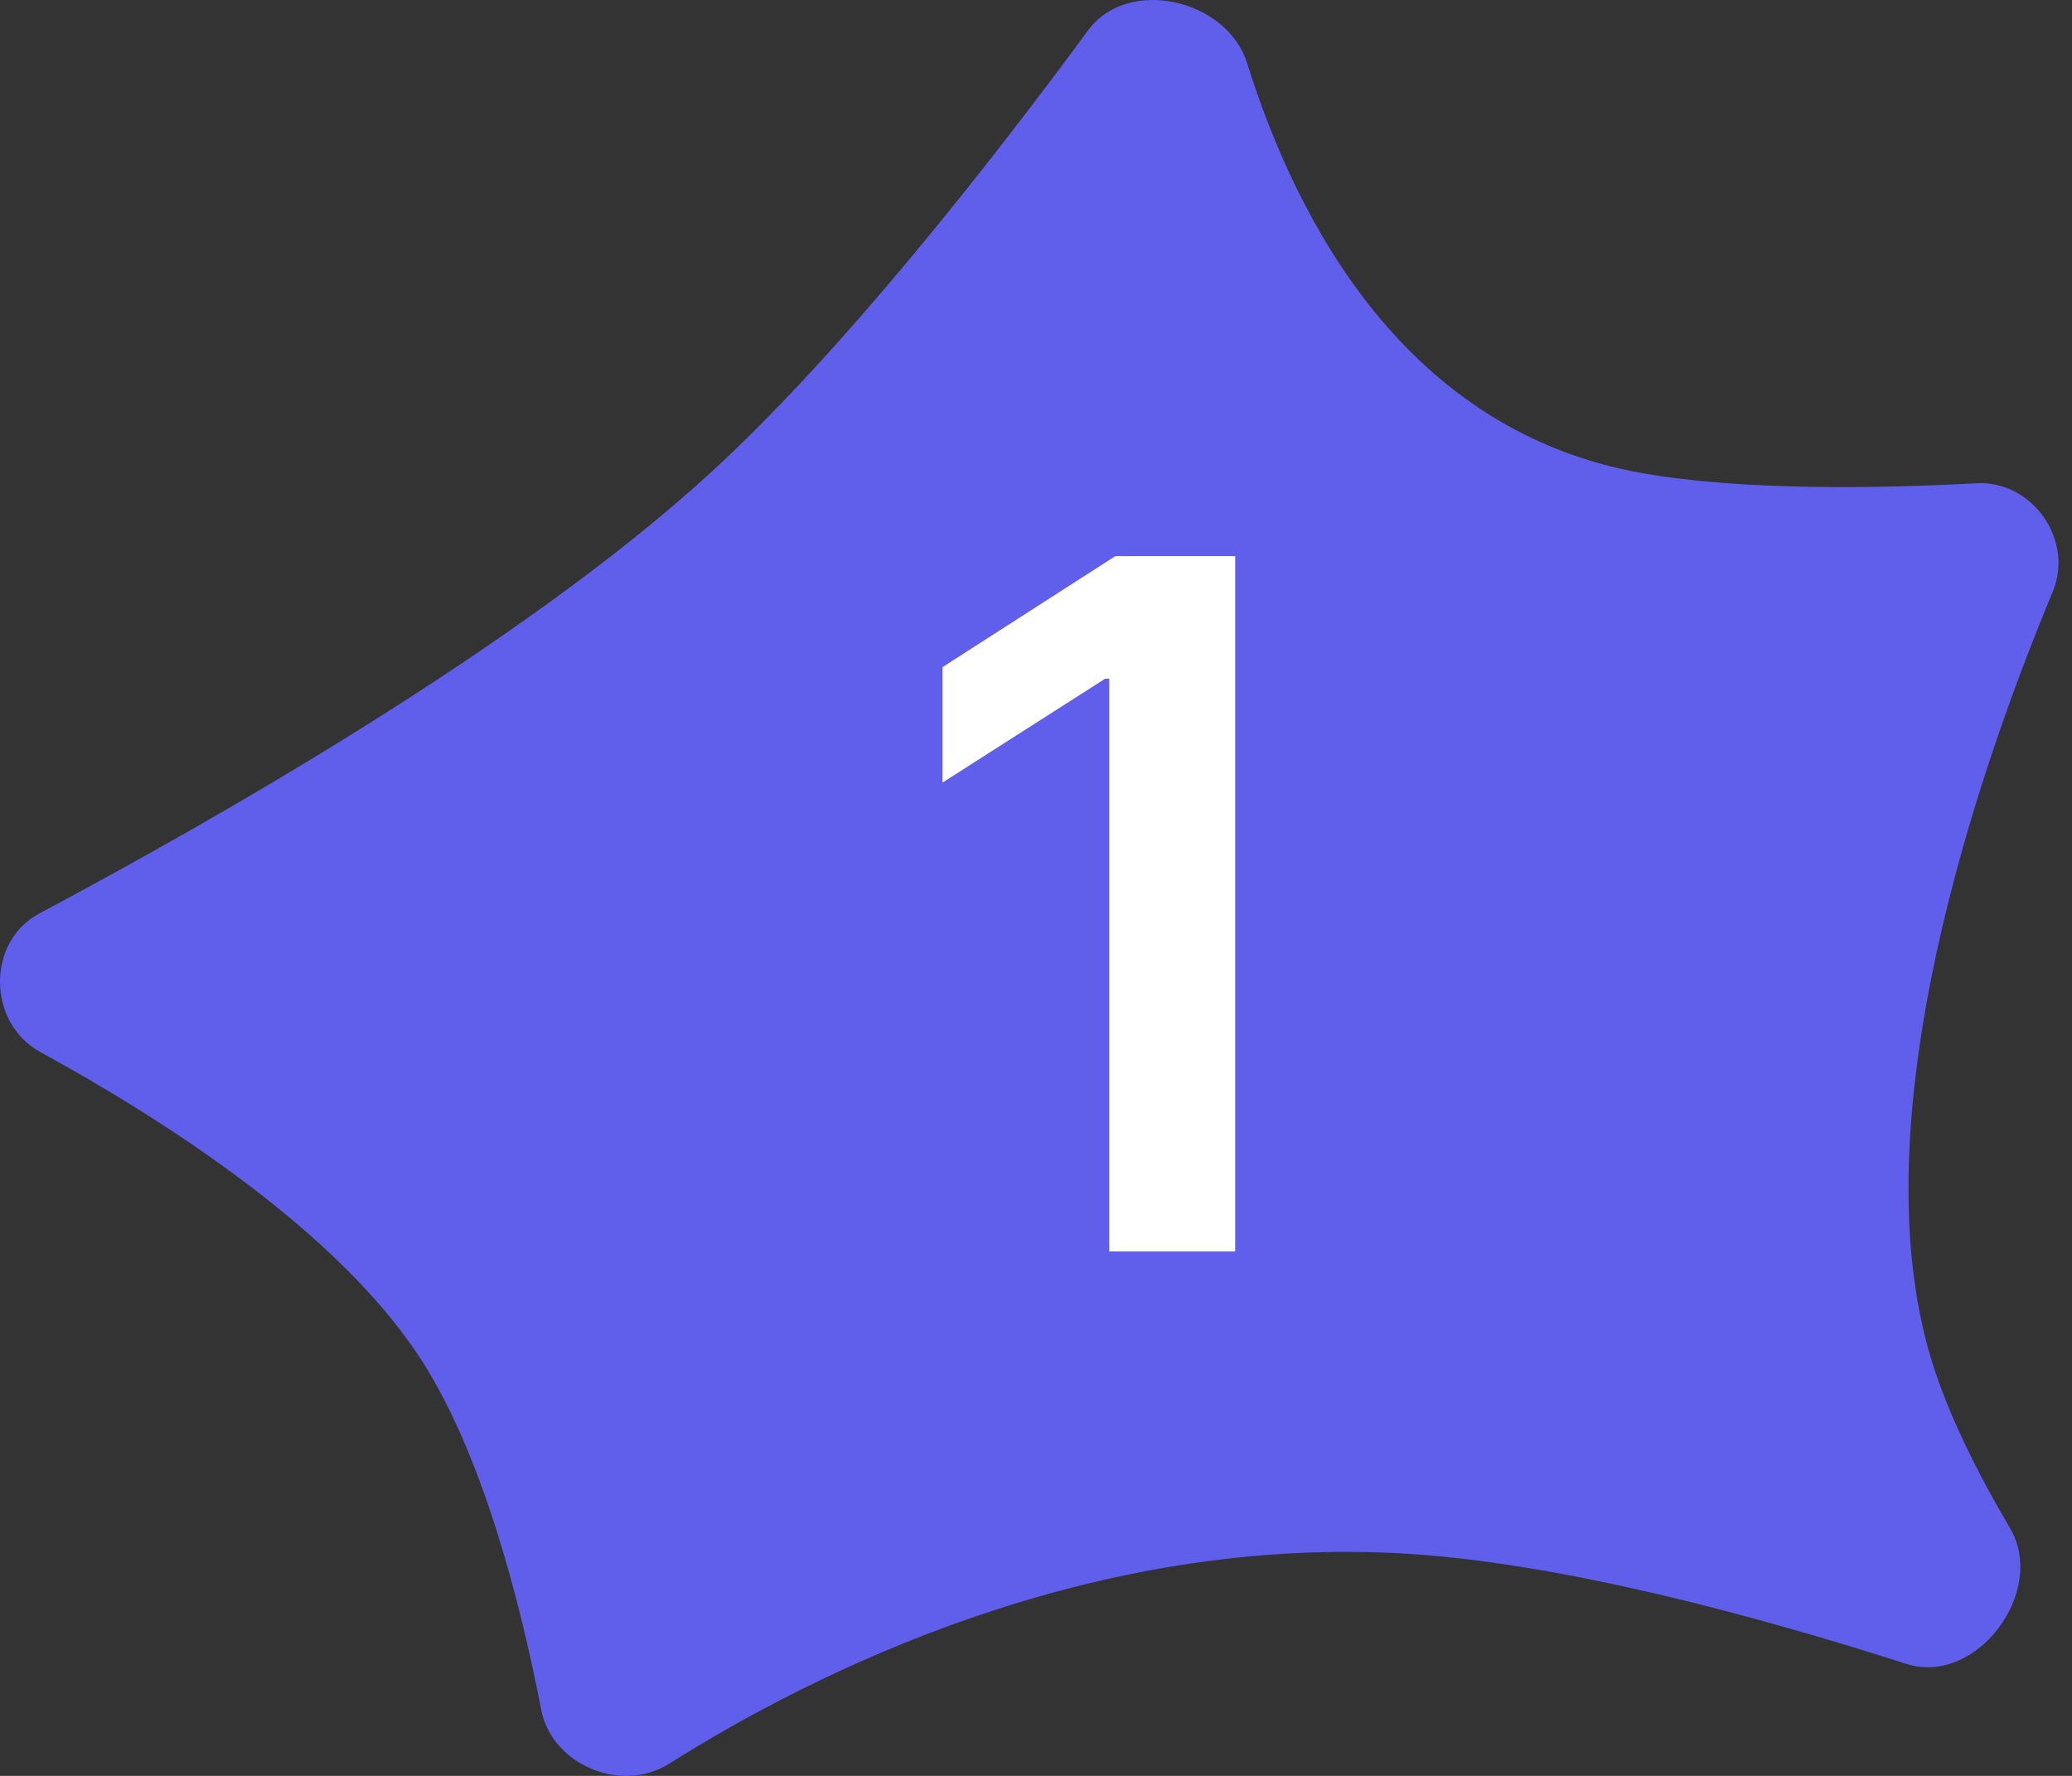
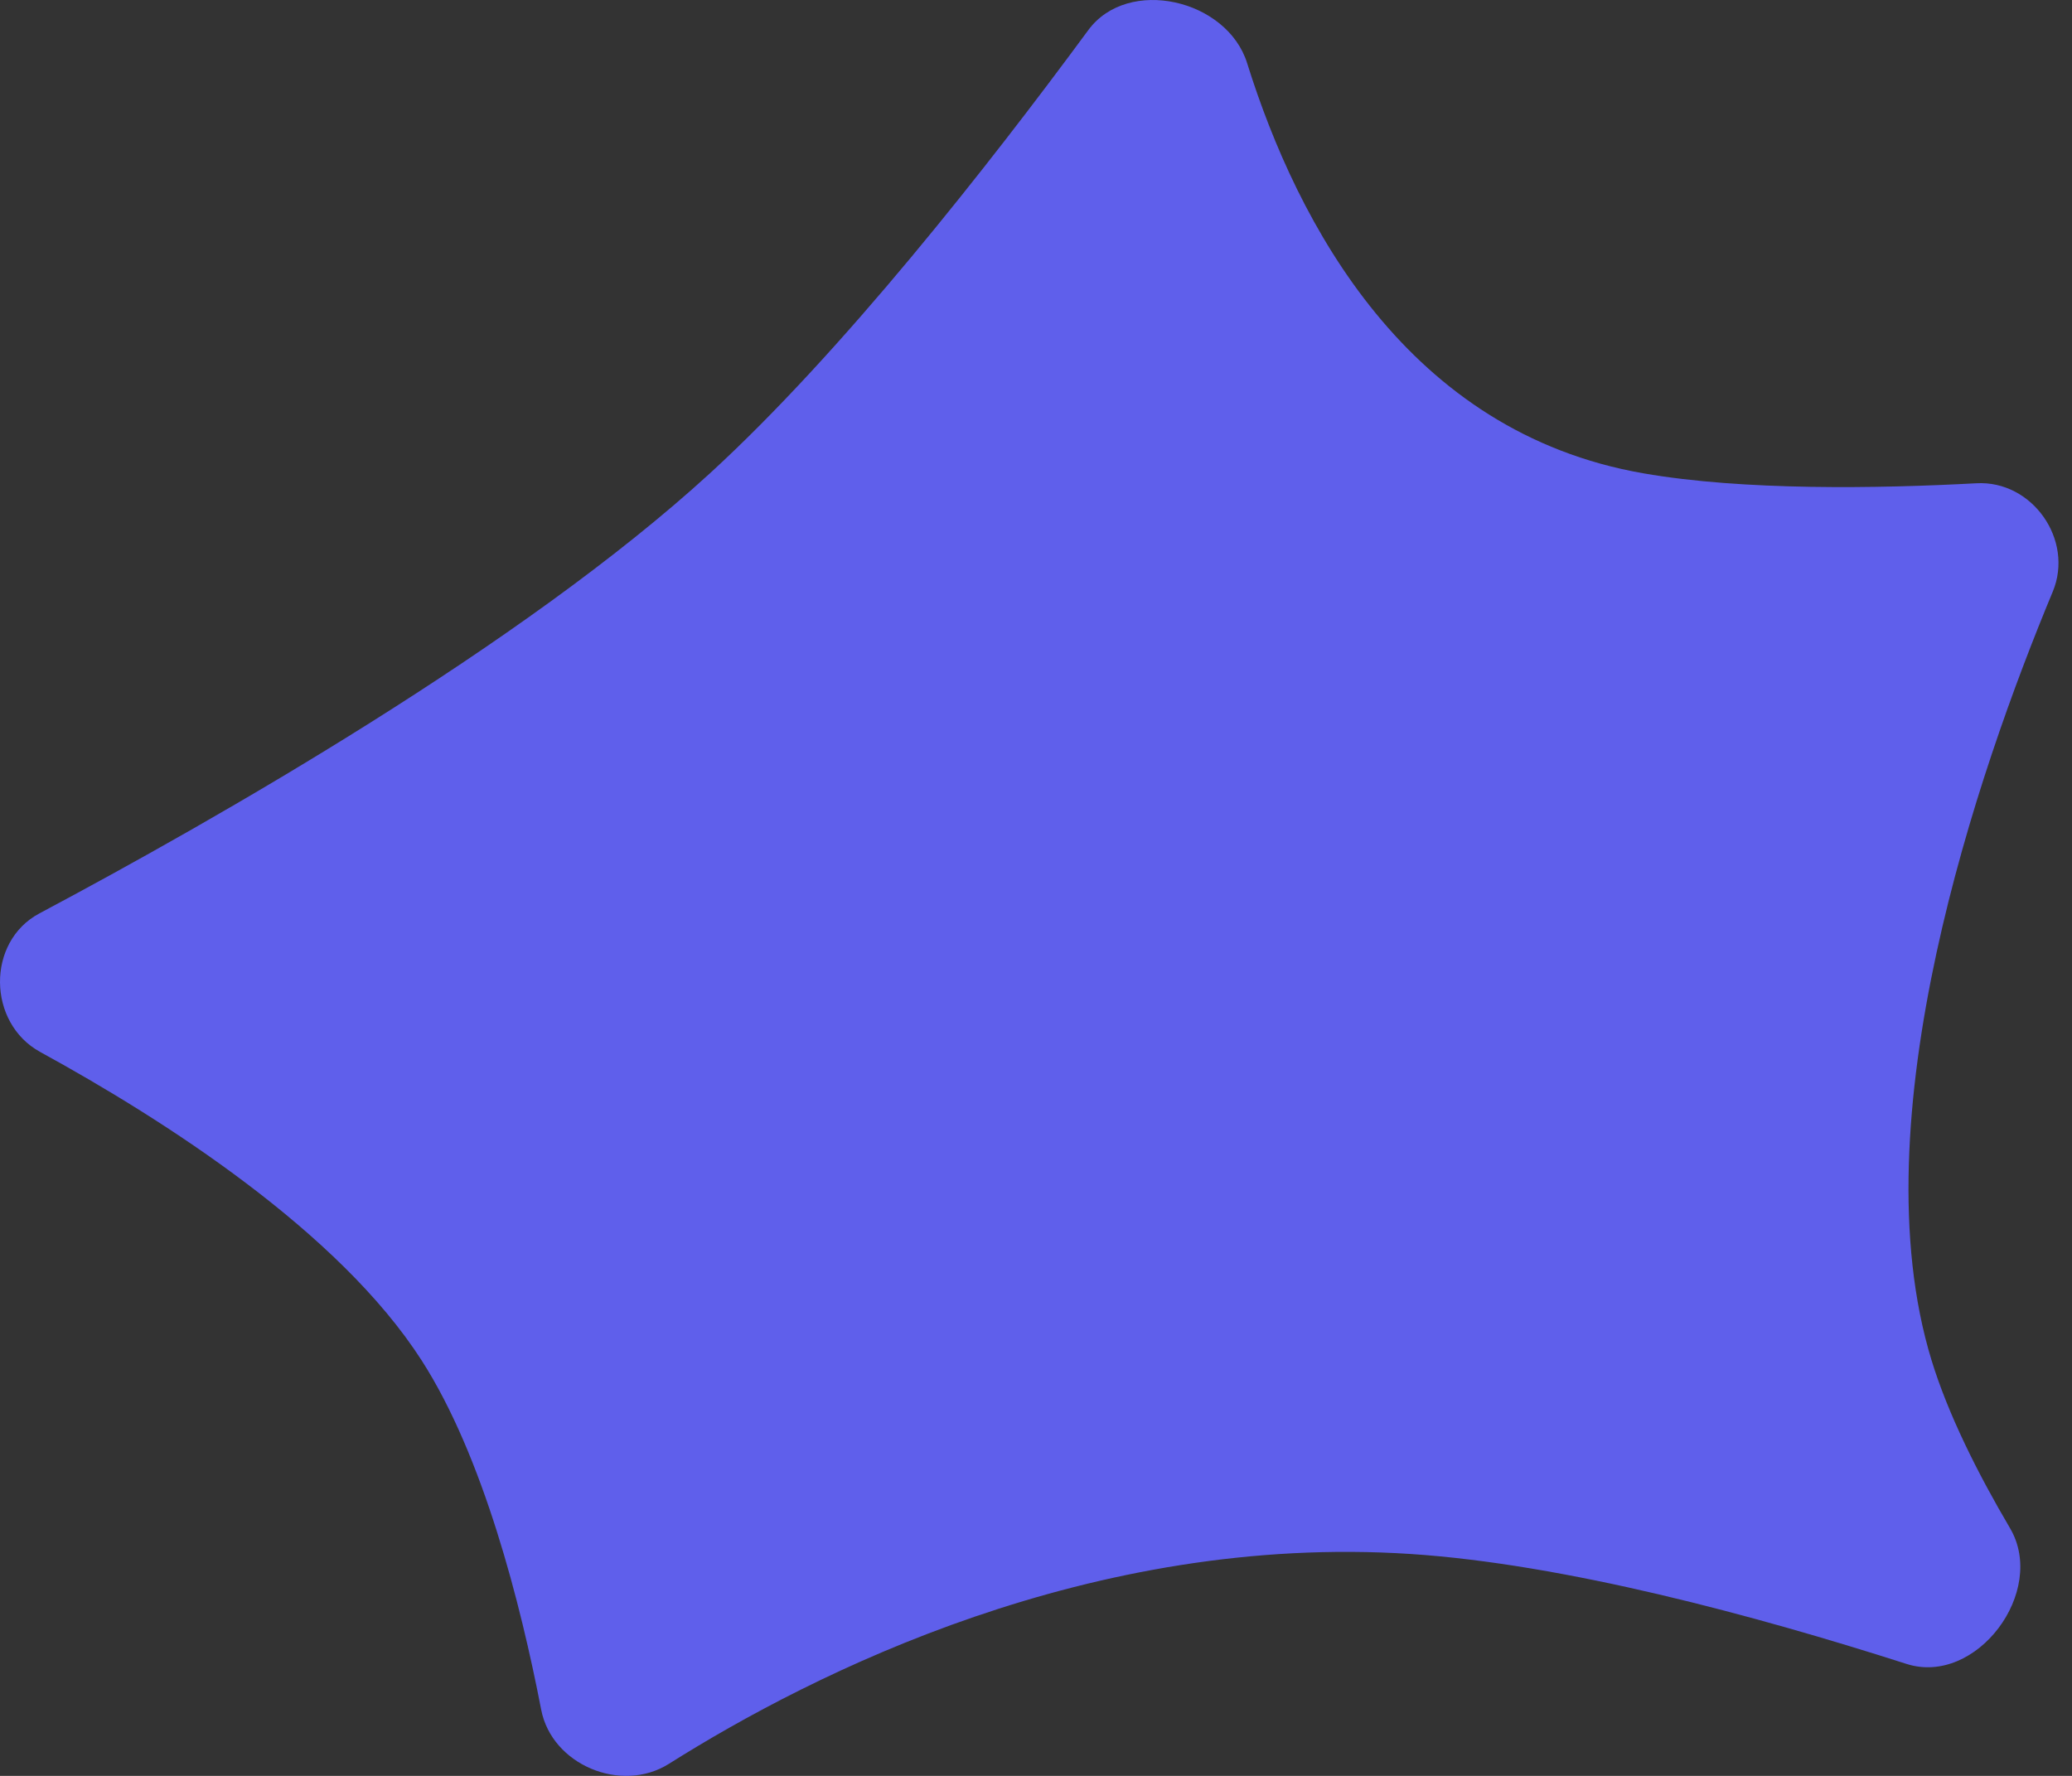
<svg xmlns="http://www.w3.org/2000/svg" fill="none" viewBox="0 0 105 90" height="90" width="105">
  <rect x="0" y="0" width="105" height="90" fill="#333333" stroke="none" />
  <path fill="#5F5FEB" d="M55.15 1.526C57.161 -1.205 62.185 -0.039 63.198 3.197C65.76 11.384 71.339 21.905 83.269 23.986C88.365 24.875 95.186 24.76 100.159 24.491C102.992 24.338 105.115 27.368 104.024 29.987C100.22 39.126 94.15 56.755 97.883 68.938C98.719 71.665 100.206 74.64 101.86 77.448C103.749 80.654 100.154 85.461 96.61 84.325C88.914 81.859 79.274 79.266 71.493 78.755C55.31 77.693 41.245 84.757 33.898 89.389C31.487 90.909 27.966 89.444 27.425 86.646C26.386 81.275 24.487 73.797 21.363 68.938C17.178 62.424 8.31 56.747 2.036 53.312C-0.643 51.845 -0.7 47.725 1.997 46.29C10.936 41.534 26.482 32.682 35.977 23.986C42.67 17.857 50.114 8.365 55.15 1.526Z" />
-   <path fill="white" d="M62.594 28.184V63.424H56.211V34.396H56.004L47.762 39.661V33.81L56.52 28.184H62.594Z" />
</svg>